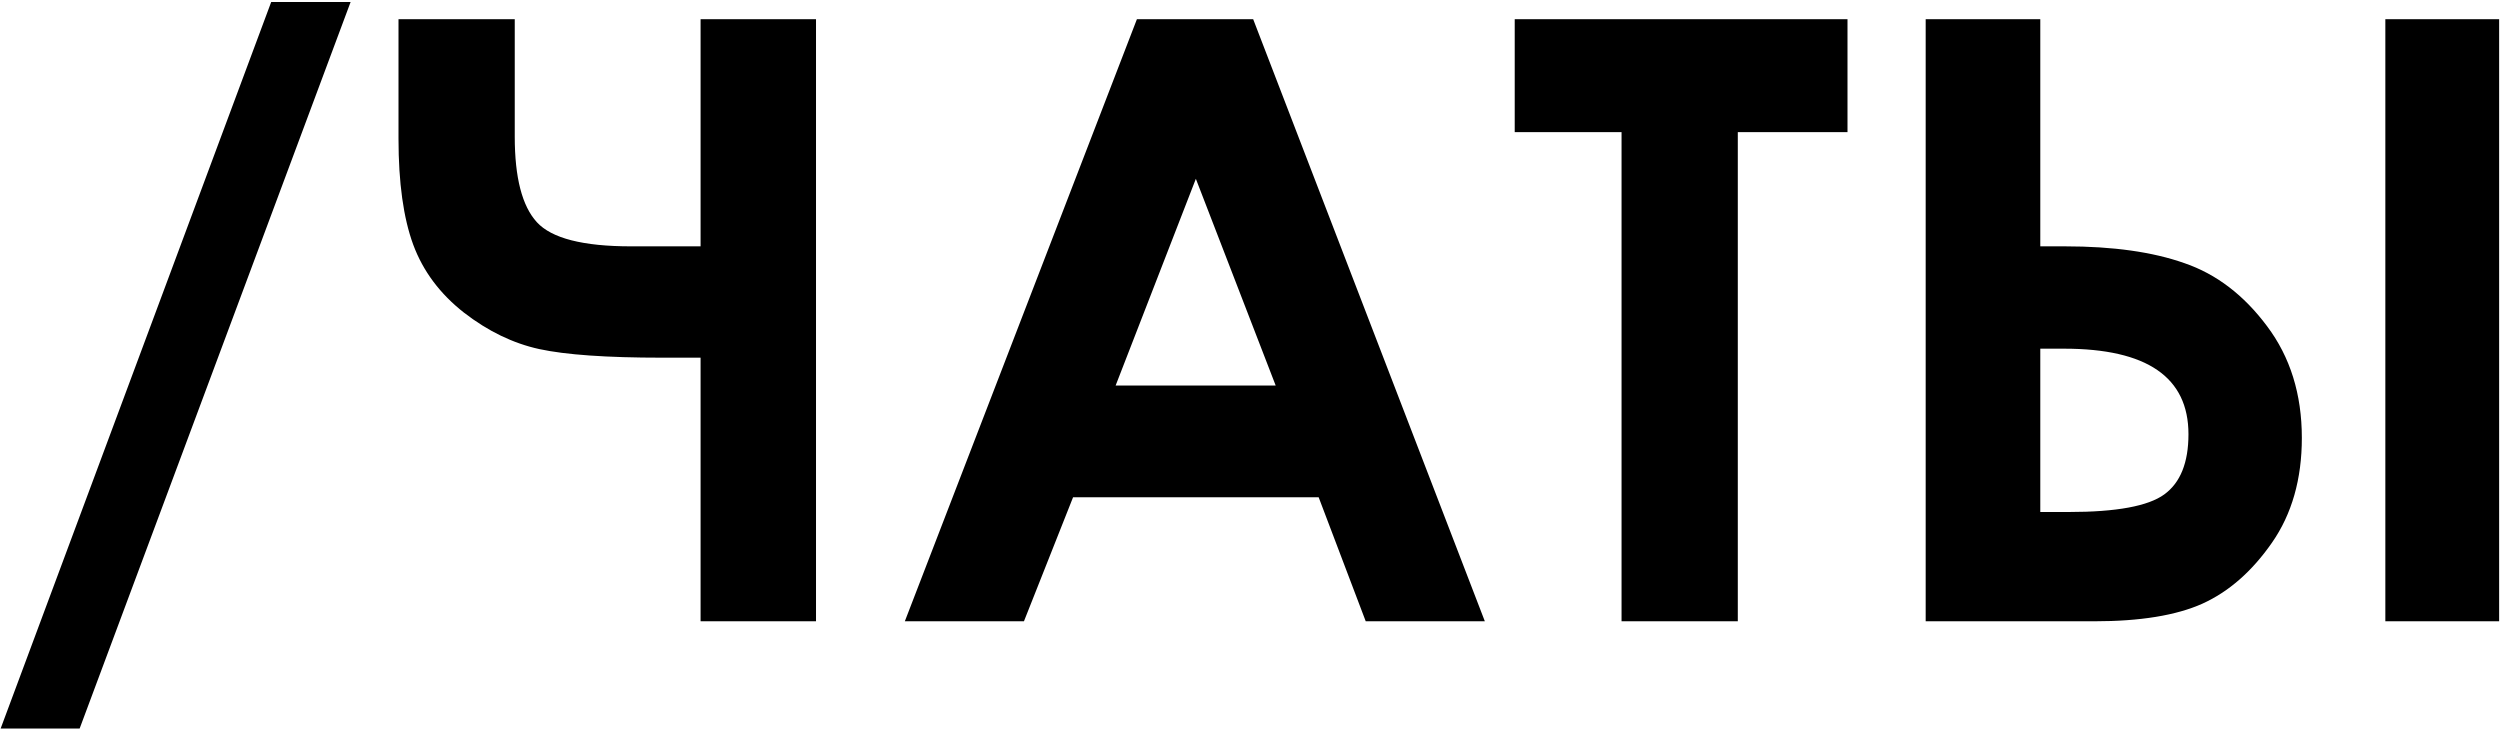
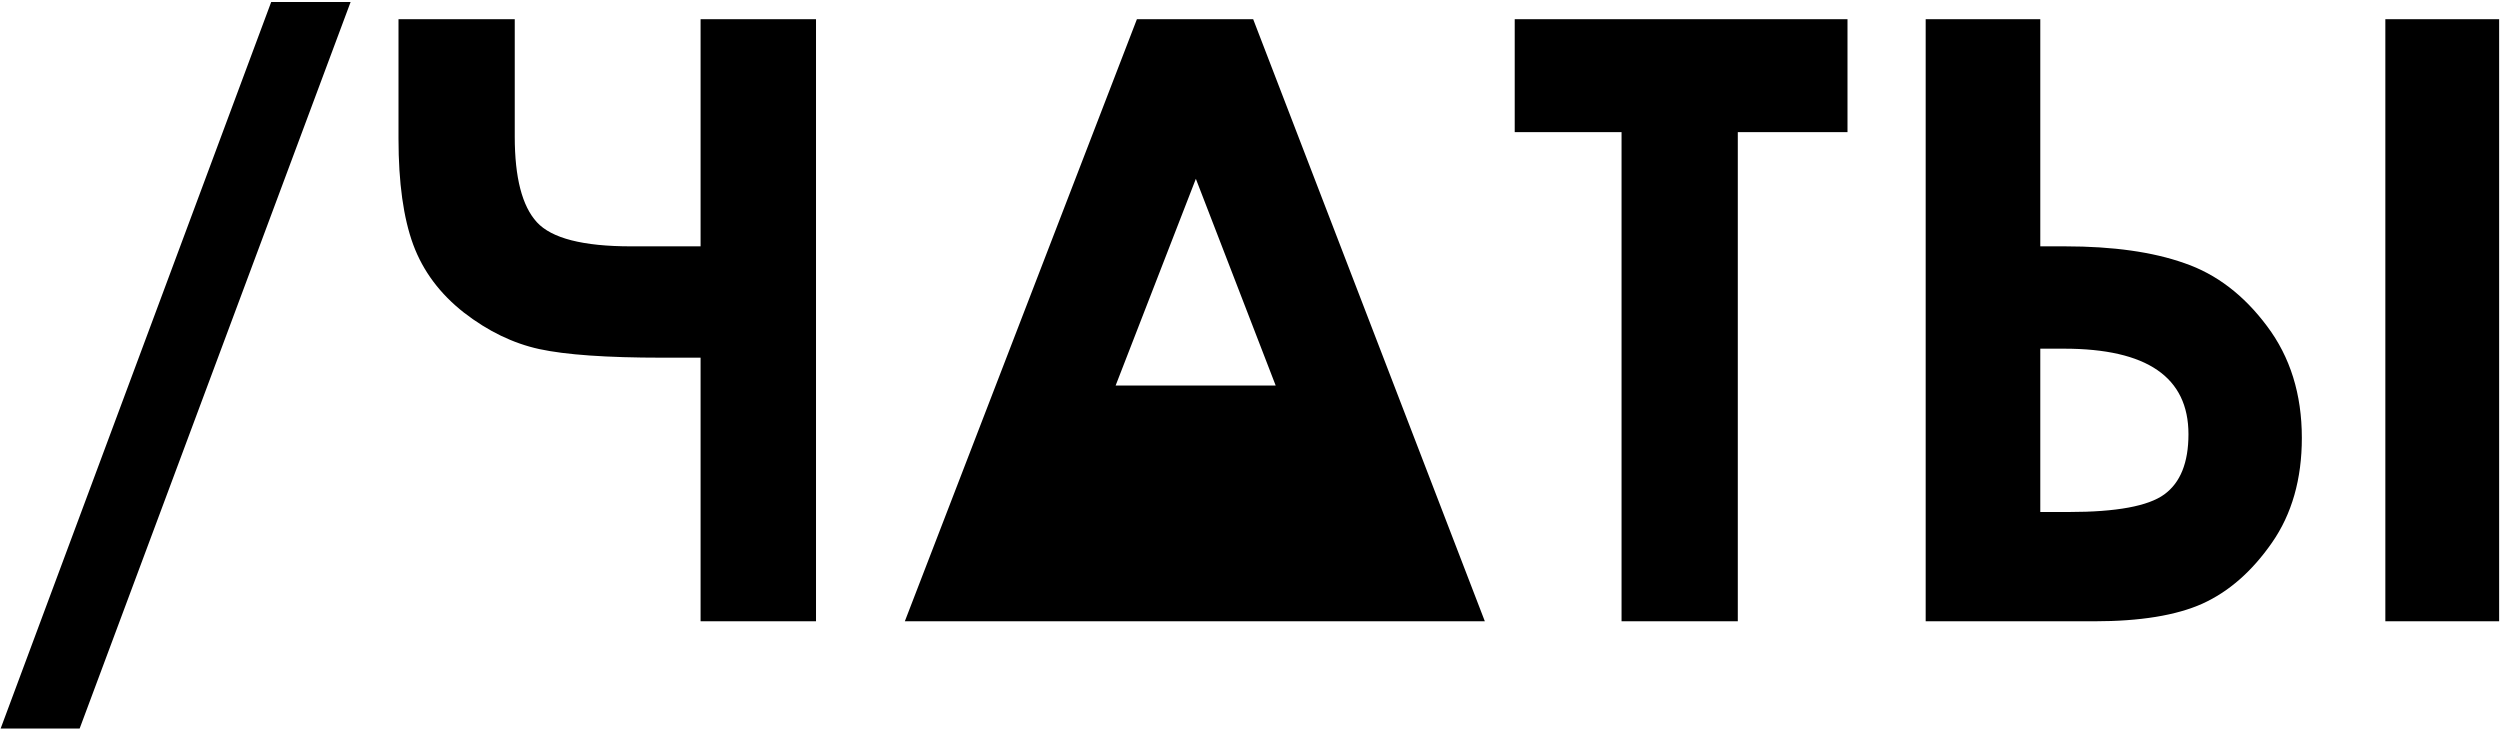
<svg xmlns="http://www.w3.org/2000/svg" width="841" height="246" viewBox="0 0 841 246" fill="none">
-   <path d="M0.217 245.076L91.233 0.667H117.946L26.792 245.076H0.217ZM235.676 120.324H222.732C204.098 120.324 190.328 119.36 181.424 117.433C172.611 115.505 164.166 111.42 156.088 105.178C148.01 98.844 142.318 91.225 139.014 82.32C135.709 73.324 134.057 61.437 134.057 46.657V6.45H173.162V45.969C173.162 59.738 175.641 69.331 180.598 74.747C185.555 80.163 196.111 82.871 212.268 82.871H235.676V6.45H274.506V209H235.676V120.324ZM382.459 6.45H421.564L499.5 209H459.431L443.596 167.278H360.979L344.455 209H304.386L382.459 6.45ZM402.287 60.151L375.299 129.688H429.138L402.287 60.151ZM509.552 6.45H621.498V44.454H584.596V209H545.49V44.454H509.552V6.45ZM802.43 6.45H840.709V209H802.43V6.45ZM647.798 209V6.45H686.353V82.871H694.752C710.816 82.871 724.173 84.753 734.821 88.517C745.562 92.189 754.833 99.257 762.636 109.722C770.438 120.095 774.34 132.625 774.34 147.312C774.34 161.174 770.989 172.924 764.288 182.562C757.587 192.201 749.784 199.04 740.88 203.079C732.067 207.026 719.95 209 704.528 209H647.798ZM686.353 117.295V172.235H695.991C711.964 172.235 722.658 170.262 728.074 166.314C733.49 162.367 736.198 155.62 736.198 146.073C736.198 126.888 722.245 117.295 694.339 117.295H686.353Z" fill="black" />
+   <path d="M0.217 245.076L91.233 0.667H117.946L26.792 245.076H0.217ZM235.676 120.324H222.732C204.098 120.324 190.328 119.36 181.424 117.433C172.611 115.505 164.166 111.42 156.088 105.178C148.01 98.844 142.318 91.225 139.014 82.32C135.709 73.324 134.057 61.437 134.057 46.657V6.45H173.162V45.969C173.162 59.738 175.641 69.331 180.598 74.747C185.555 80.163 196.111 82.871 212.268 82.871H235.676V6.45H274.506V209H235.676V120.324ZM382.459 6.45H421.564L499.5 209H459.431H360.979L344.455 209H304.386L382.459 6.45ZM402.287 60.151L375.299 129.688H429.138L402.287 60.151ZM509.552 6.45H621.498V44.454H584.596V209H545.49V44.454H509.552V6.45ZM802.43 6.45H840.709V209H802.43V6.45ZM647.798 209V6.45H686.353V82.871H694.752C710.816 82.871 724.173 84.753 734.821 88.517C745.562 92.189 754.833 99.257 762.636 109.722C770.438 120.095 774.34 132.625 774.34 147.312C774.34 161.174 770.989 172.924 764.288 182.562C757.587 192.201 749.784 199.04 740.88 203.079C732.067 207.026 719.95 209 704.528 209H647.798ZM686.353 117.295V172.235H695.991C711.964 172.235 722.658 170.262 728.074 166.314C733.49 162.367 736.198 155.62 736.198 146.073C736.198 126.888 722.245 117.295 694.339 117.295H686.353Z" fill="black" />
</svg>